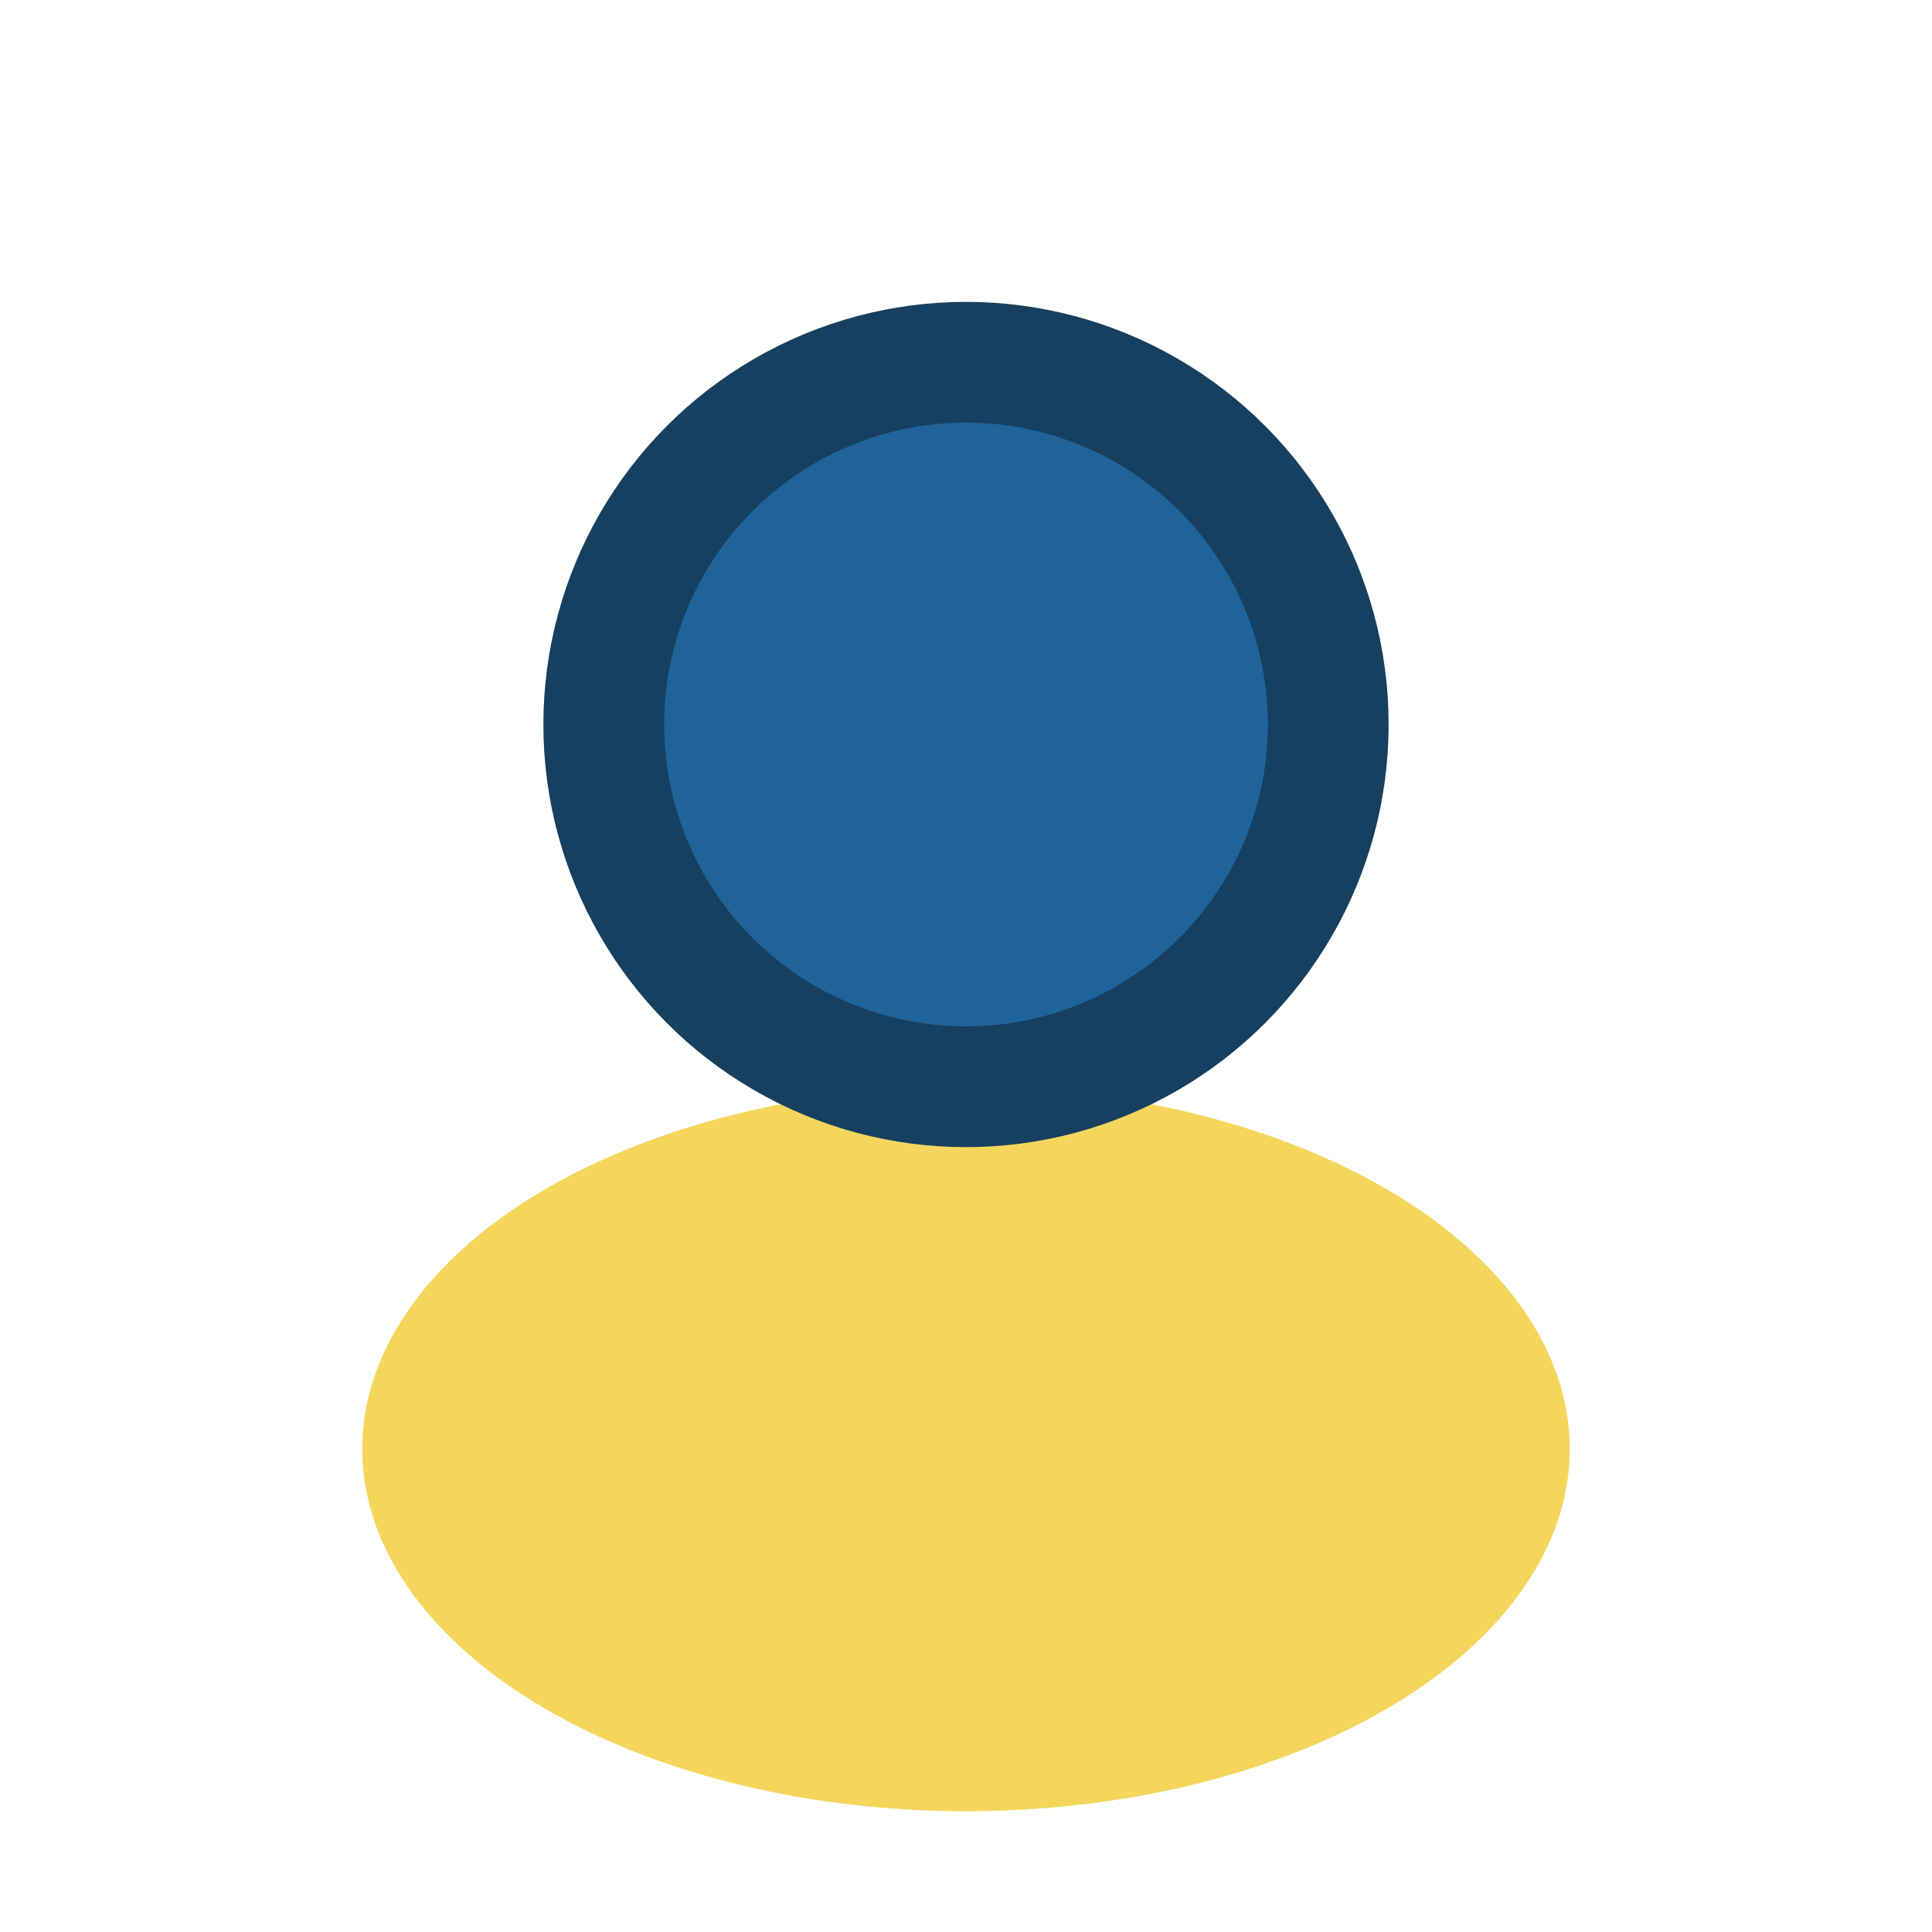
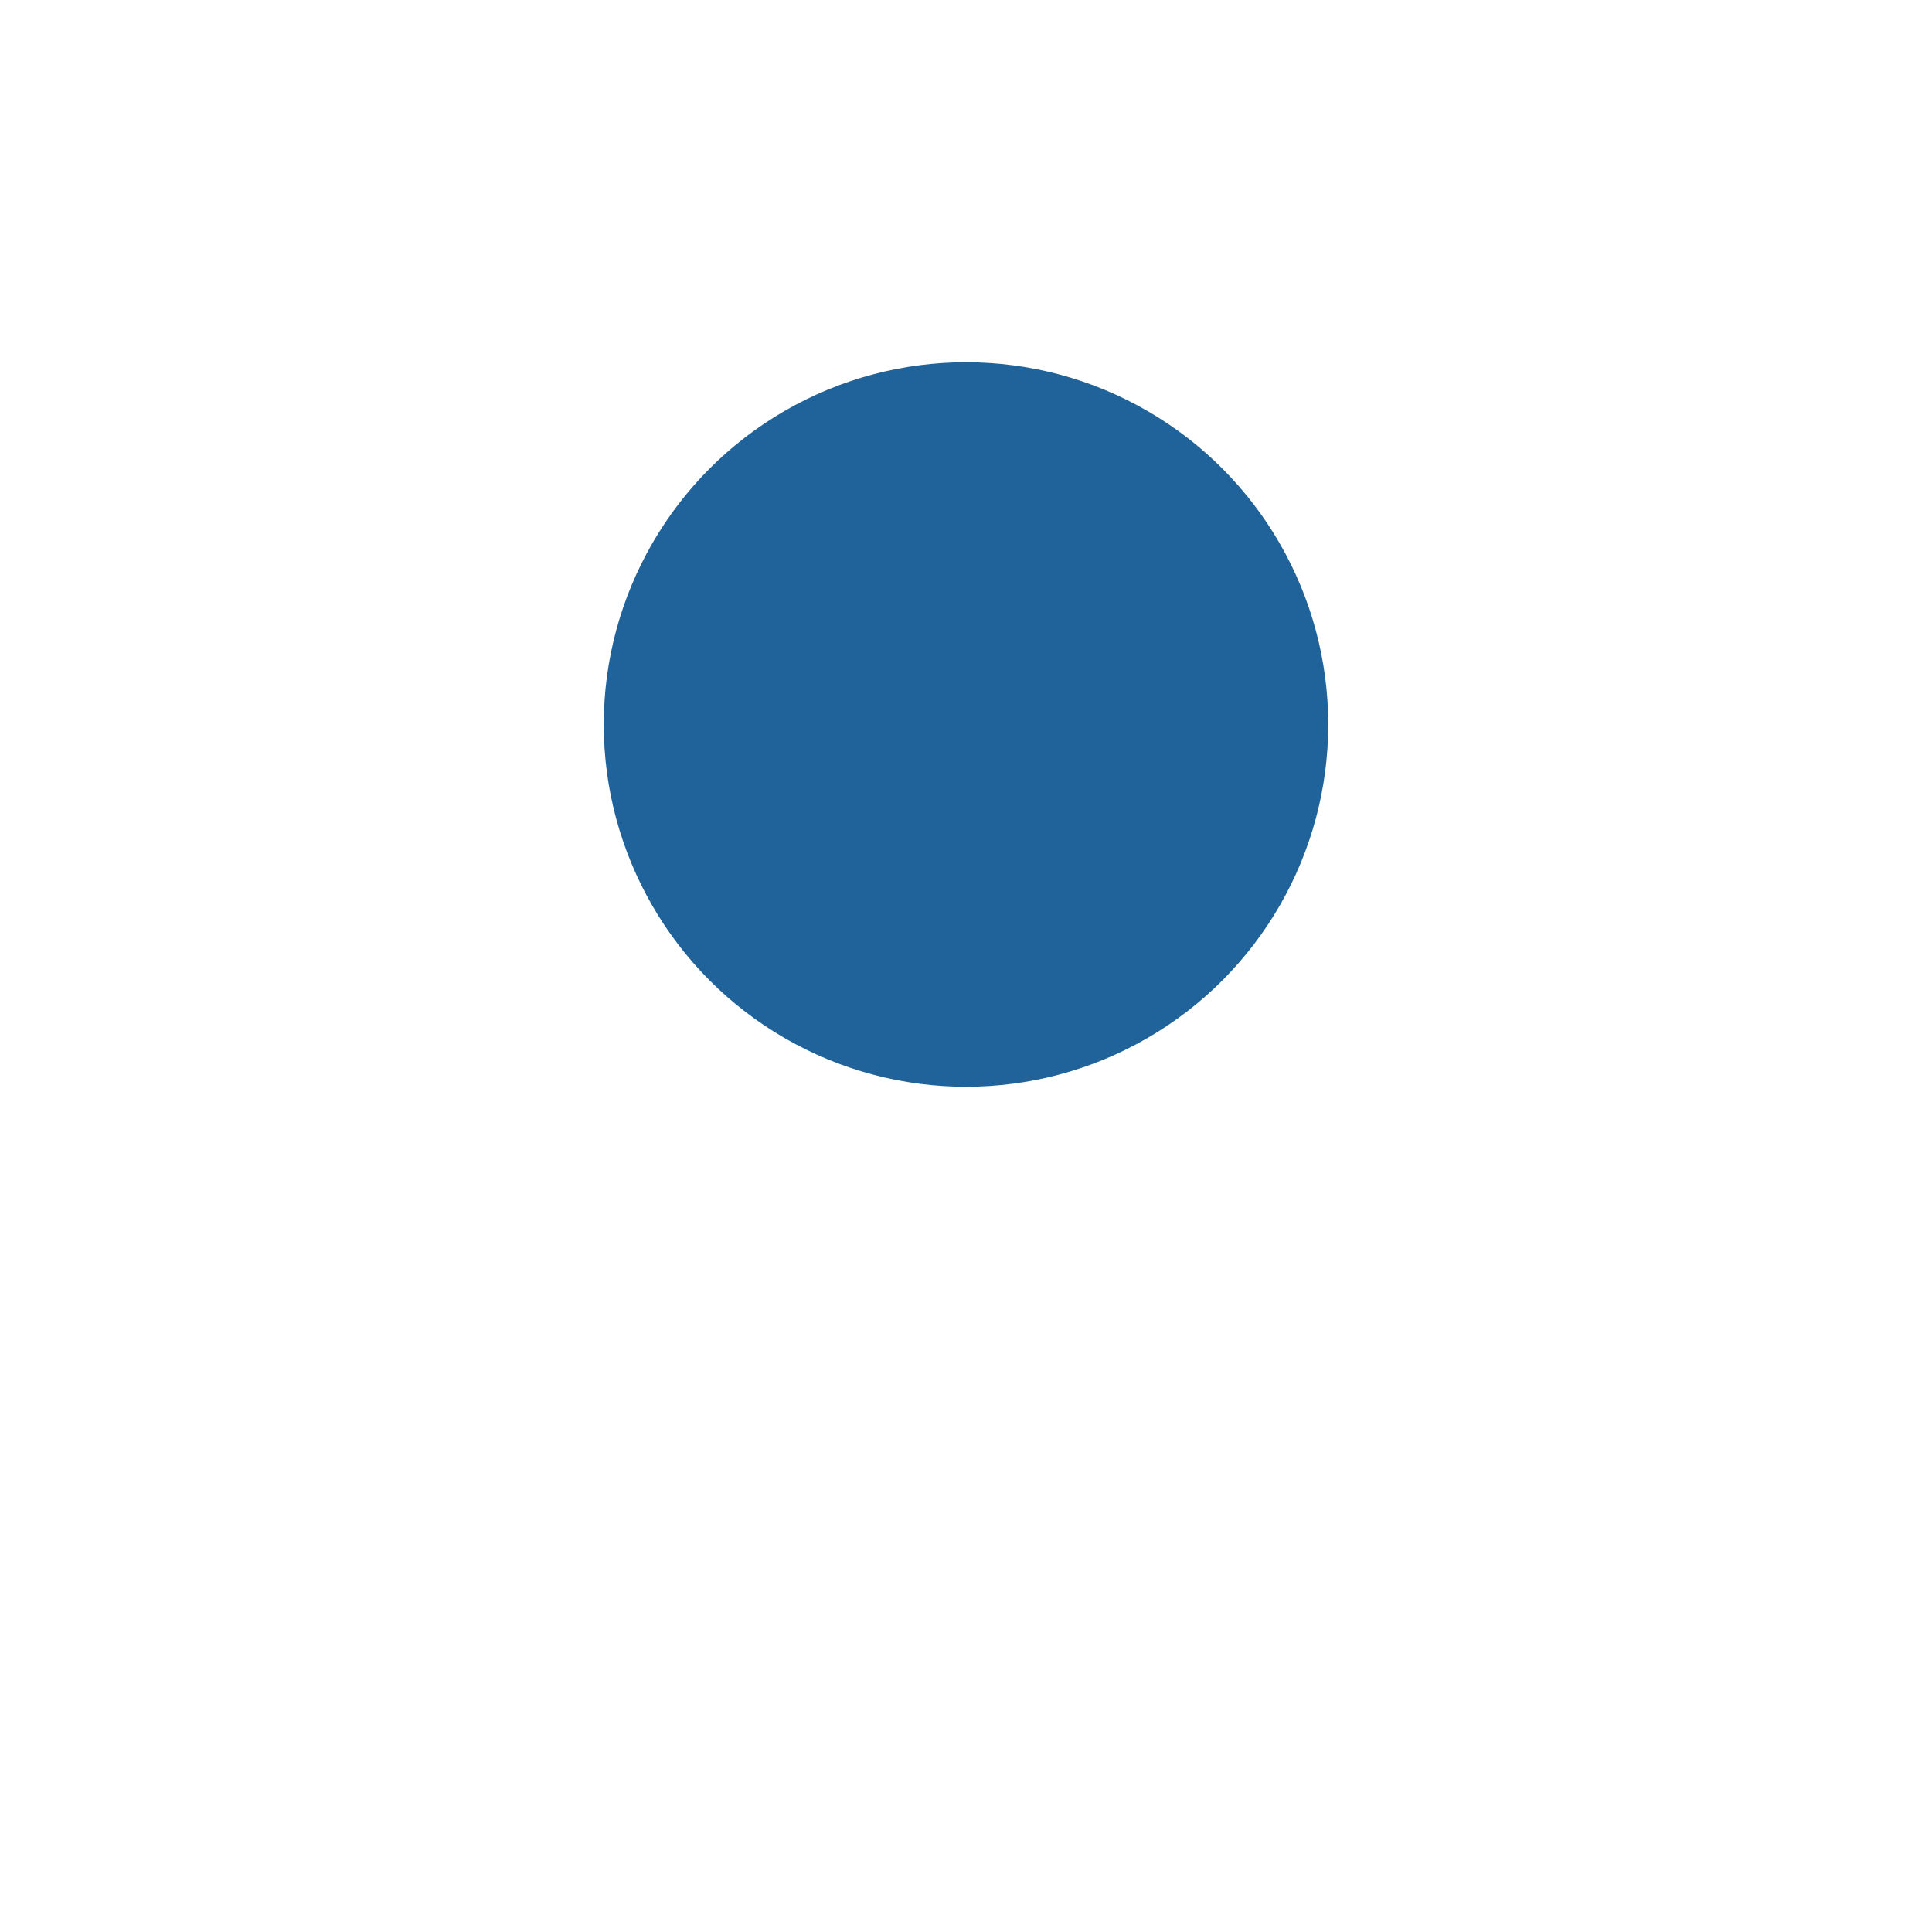
<svg xmlns="http://www.w3.org/2000/svg" width="32" height="32" viewBox="0 0 32 32">
  <circle cx="16" cy="12" r="6" fill="#20639B" />
-   <ellipse cx="16" cy="24" rx="10" ry="6" fill="#F6D55C" />
-   <circle cx="16" cy="12" r="6" stroke="#173F5F" stroke-width="2" fill="none" />
</svg>